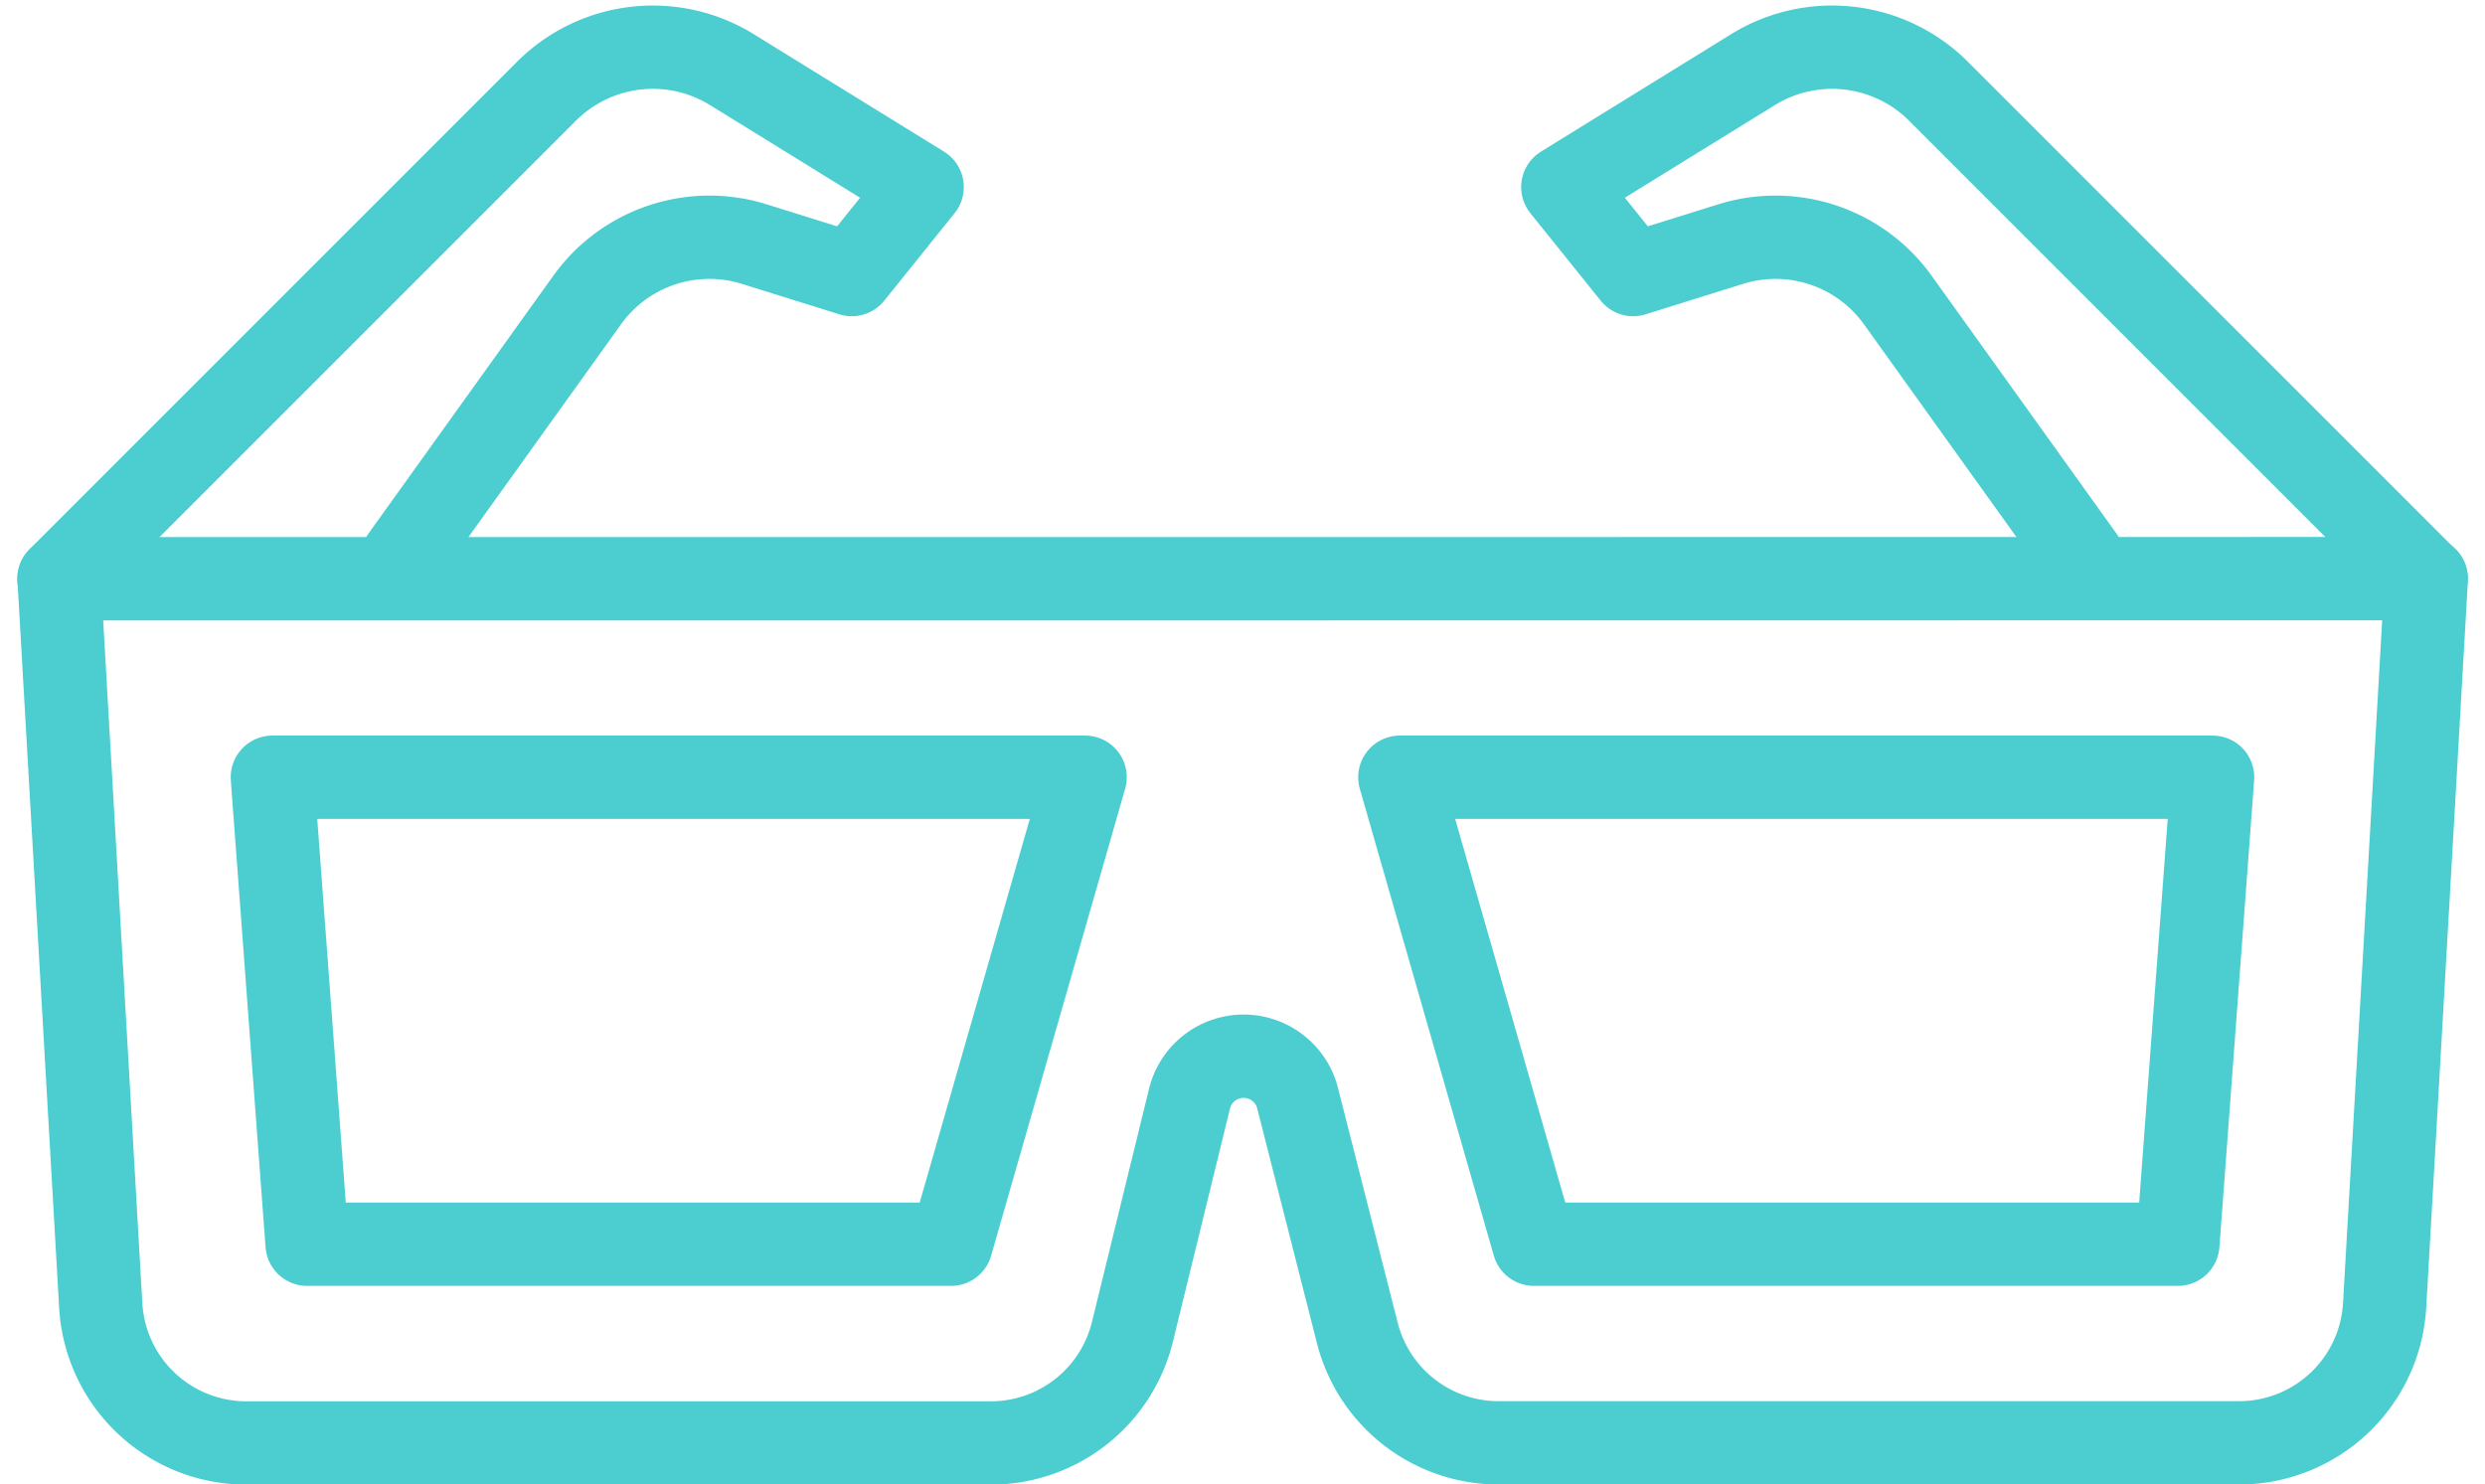
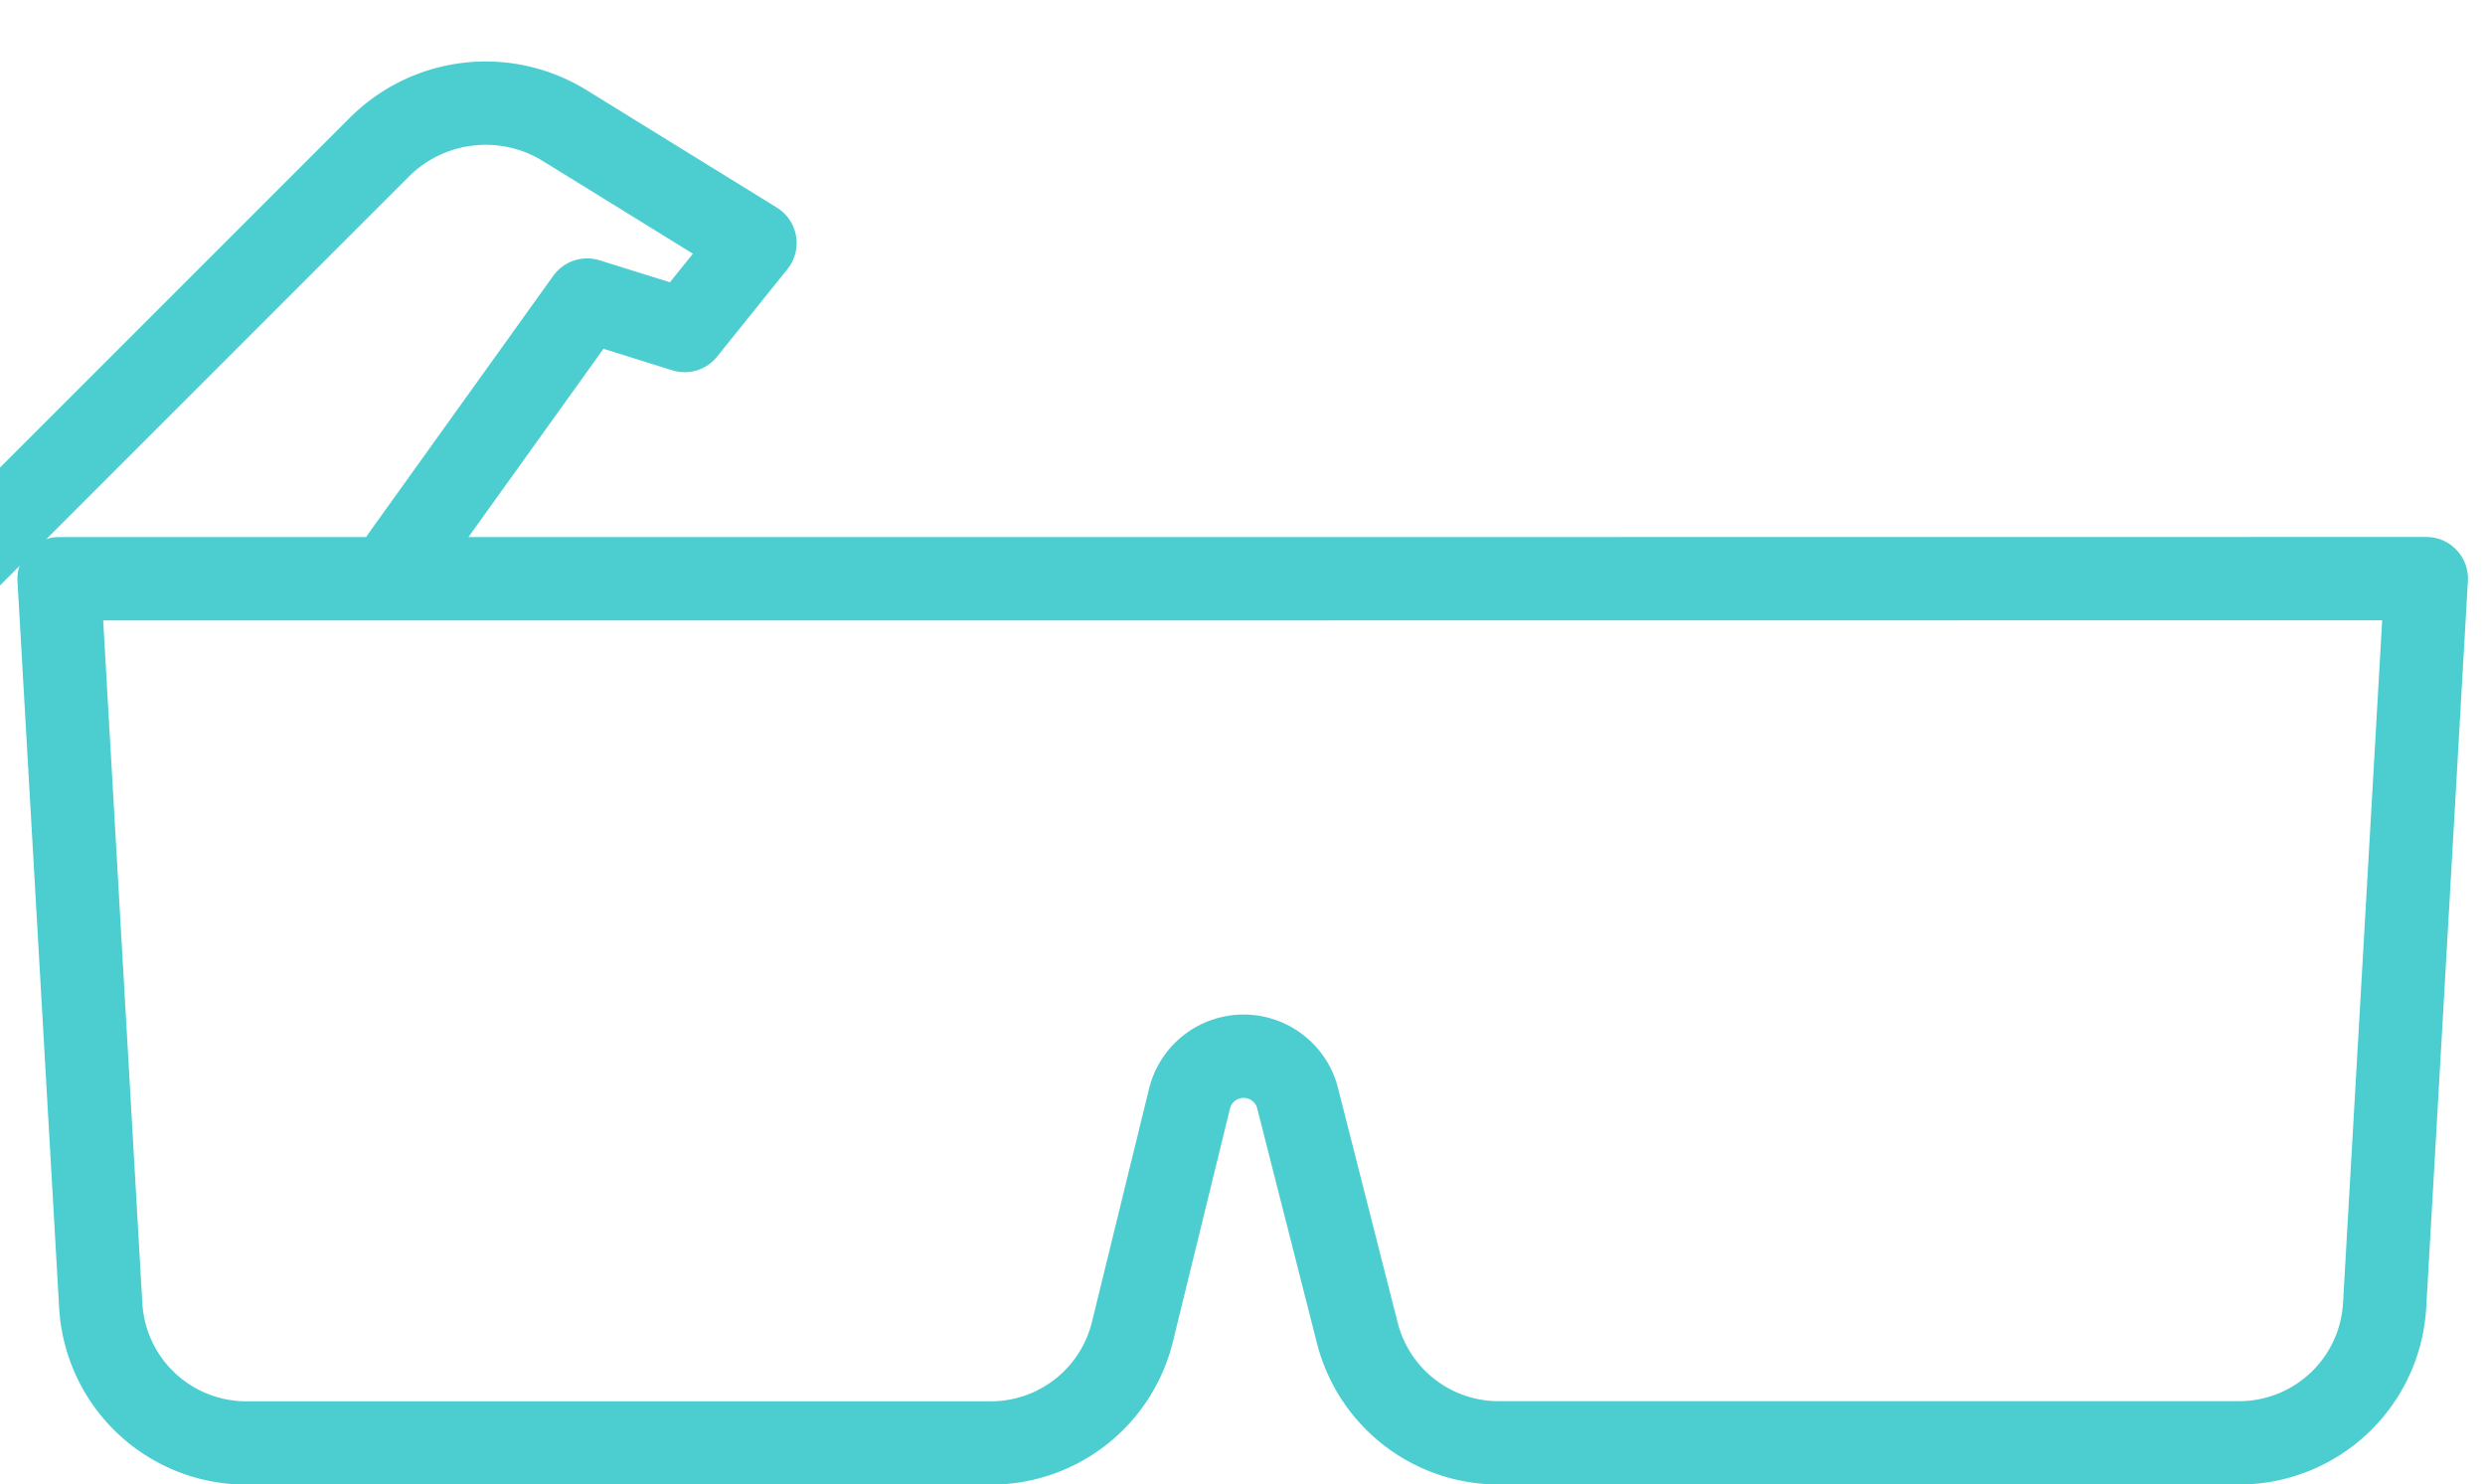
<svg xmlns="http://www.w3.org/2000/svg" width="59.643" height="35.63" viewBox="0 0 59.643 35.63">
  <g id="Group_1038" data-name="Group 1038" transform="translate(-23.587 -1696.871)">
-     <path id="Path_46" data-name="Path 46" d="M143.118,474.932l4.43-6.179a3.611,3.611,0,0,1,4.012-1.343l2.34.731,1.688-2.1-4.566-2.819a3.612,3.612,0,0,0-4.451.52l-11.7,11.7" transform="translate(-109.869 1235.32)" fill="none" stroke="#4cced1" stroke-linecap="round" stroke-linejoin="round" stroke-width="2" />
-     <path id="Path_47" data-name="Path 47" d="M187.041,474.932l-4.429-6.179a3.612,3.612,0,0,0-4.012-1.343l-2.34.731-1.688-2.1,4.565-2.819a3.613,3.613,0,0,1,4.452.52l11.7,11.7" transform="translate(-113.475 1235.32)" fill="none" stroke="#4cced1" stroke-linecap="round" stroke-linejoin="round" stroke-width="2" />
+     <path id="Path_46" data-name="Path 46" d="M143.118,474.932l4.43-6.179l2.34.731,1.688-2.1-4.566-2.819a3.612,3.612,0,0,0-4.451.52l-11.7,11.7" transform="translate(-109.869 1235.32)" fill="none" stroke="#4cced1" stroke-linecap="round" stroke-linejoin="round" stroke-width="2" />
    <path id="Path_48" data-name="Path 48" d="M163.274,476.715h-28.4l1,17.443a3.5,3.5,0,0,0,3.491,3.3h17.87a3.5,3.5,0,0,0,3.4-2.665l1.371-5.6a1.337,1.337,0,0,1,2.594-.011l1.434,5.638a3.5,3.5,0,0,0,3.39,2.635h17.775a3.5,3.5,0,0,0,3.491-3.3l1-17.443Z" transform="translate(-109.869 1234.047)" fill="none" stroke="#4cced1" stroke-linecap="round" stroke-linejoin="round" stroke-width="2" />
-     <path id="Path_49" data-name="Path 49" d="M156.795,493.165H141.339l-.834-11.209h19.507Z" transform="translate(-110.381 1233.57)" fill="none" stroke="#4cced1" stroke-linecap="round" stroke-linejoin="round" stroke-width="2" />
-     <path id="Path_50" data-name="Path 50" d="M173.486,493.165h15.456l.834-11.209H170.269Z" transform="translate(-113.084 1233.57)" fill="none" stroke="#4cced1" stroke-linecap="round" stroke-linejoin="round" stroke-width="2" />
  </g>
</svg>